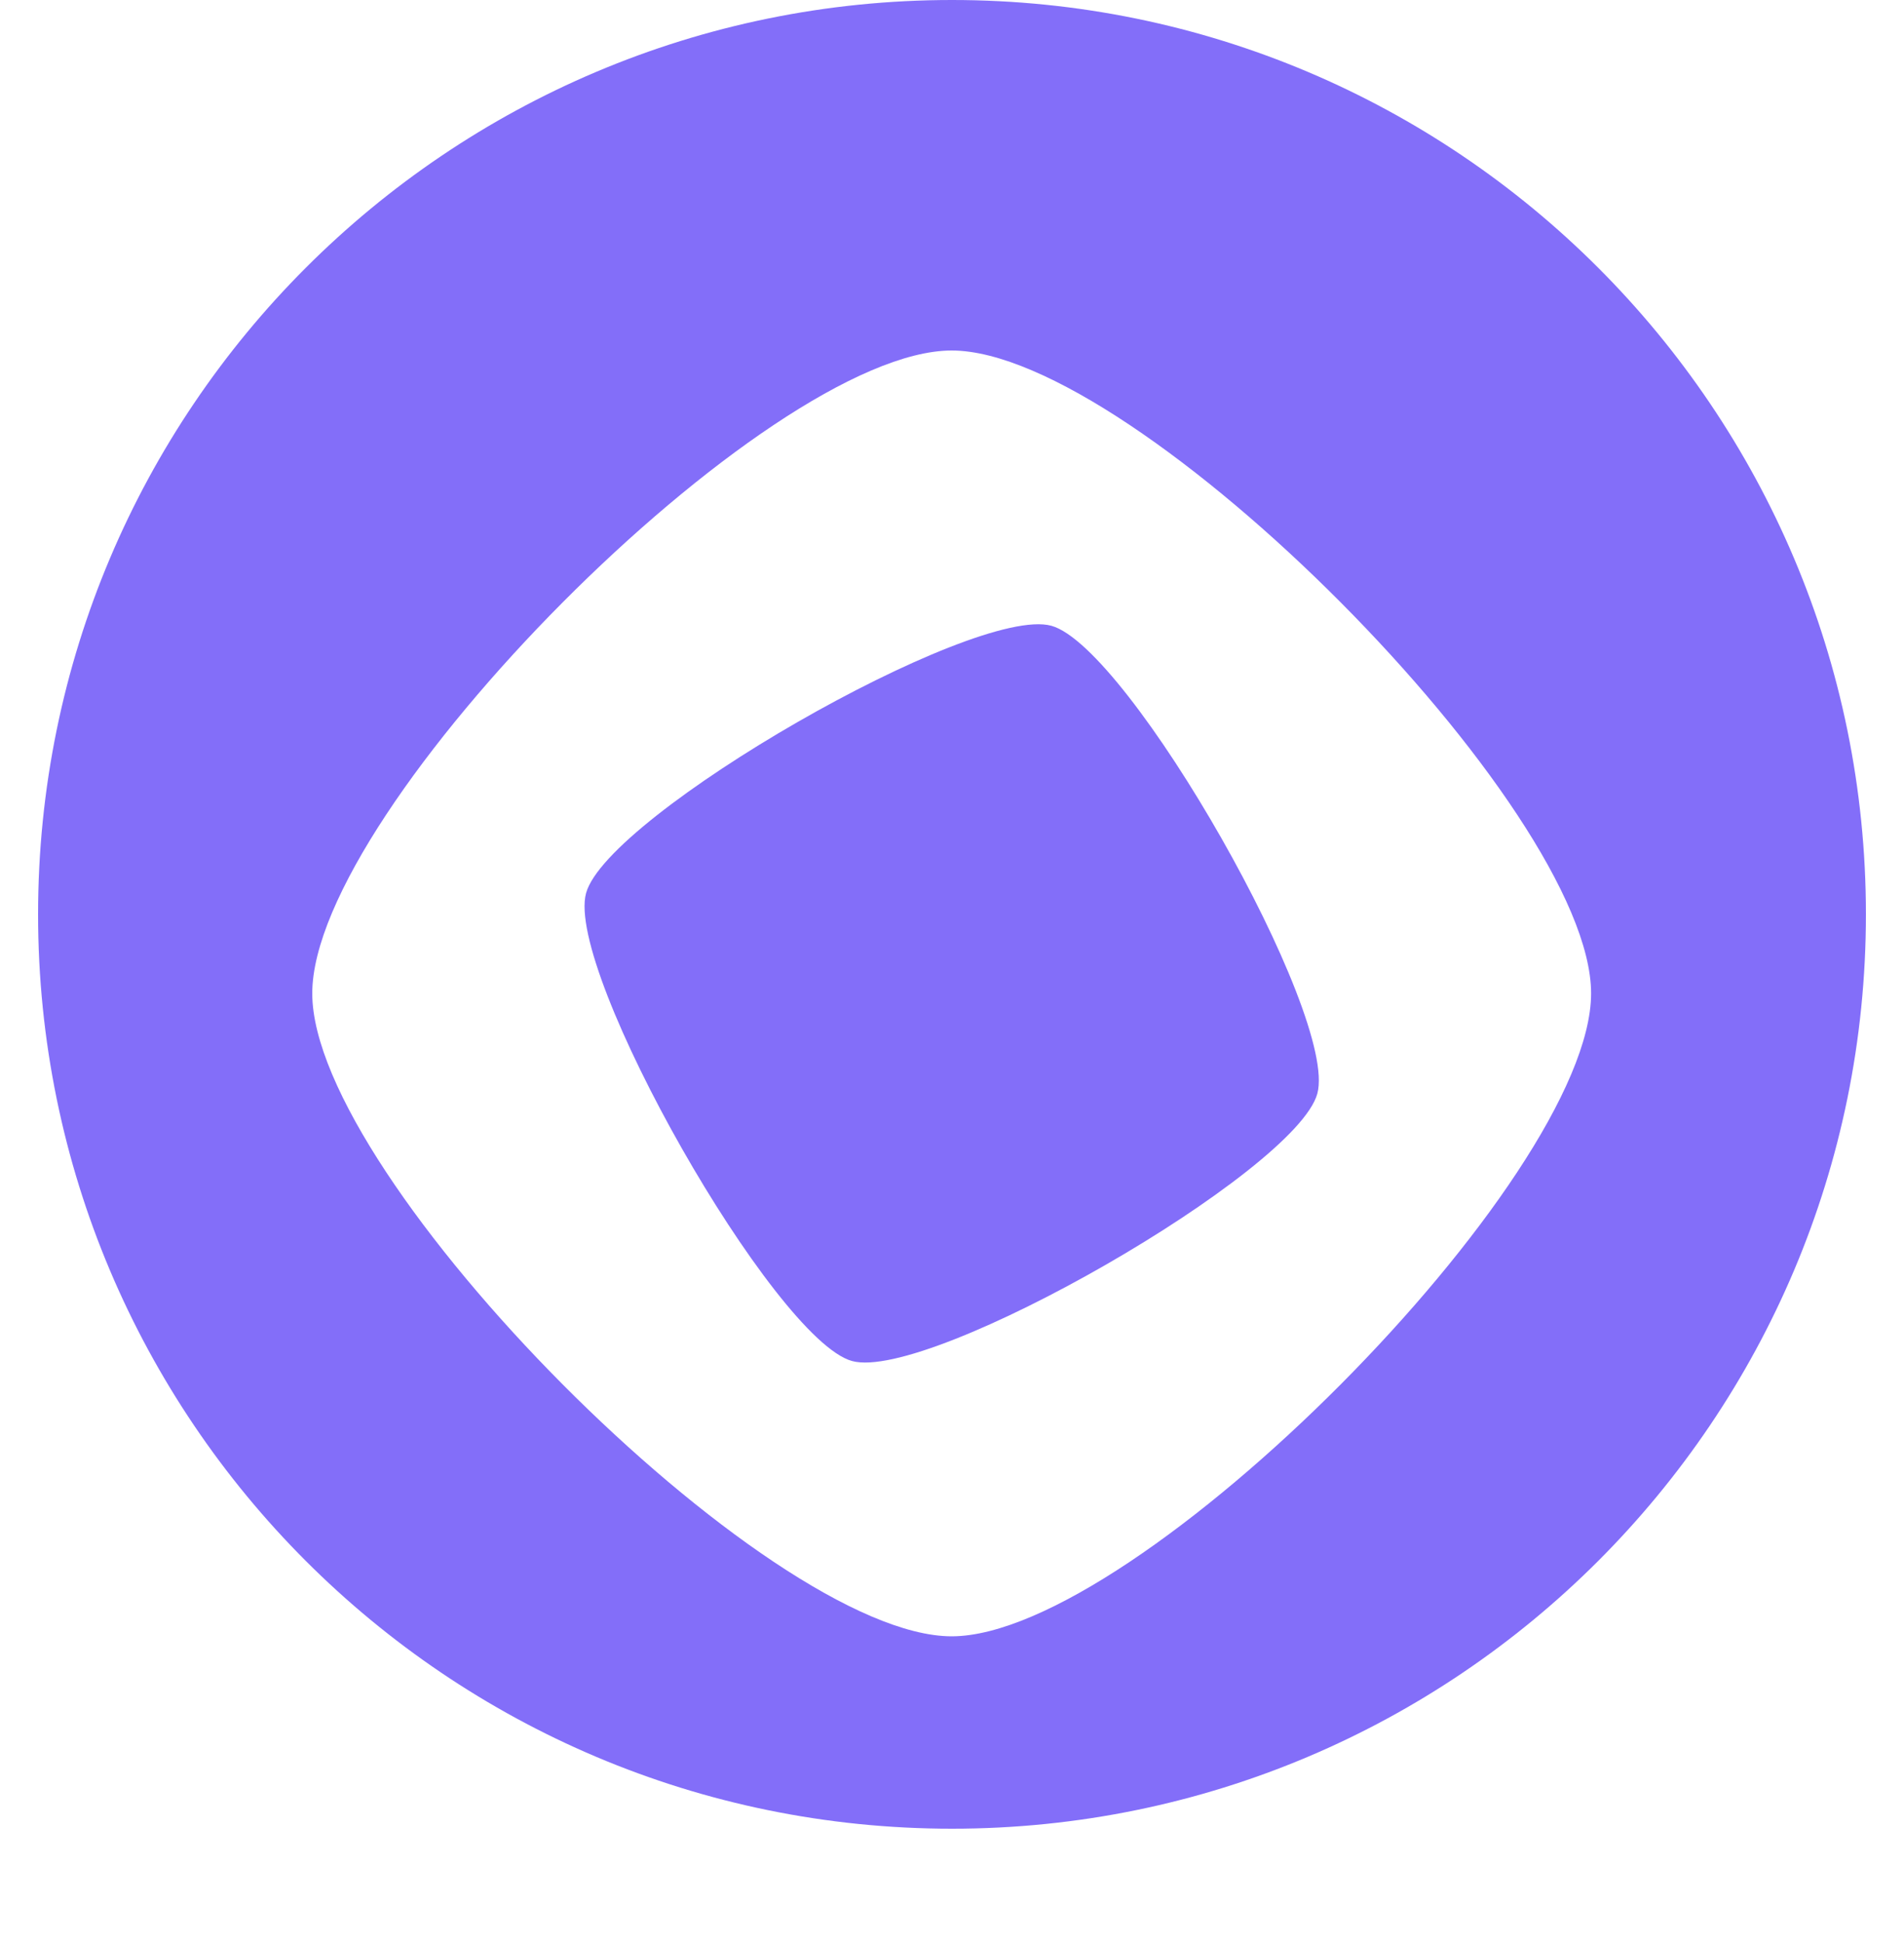
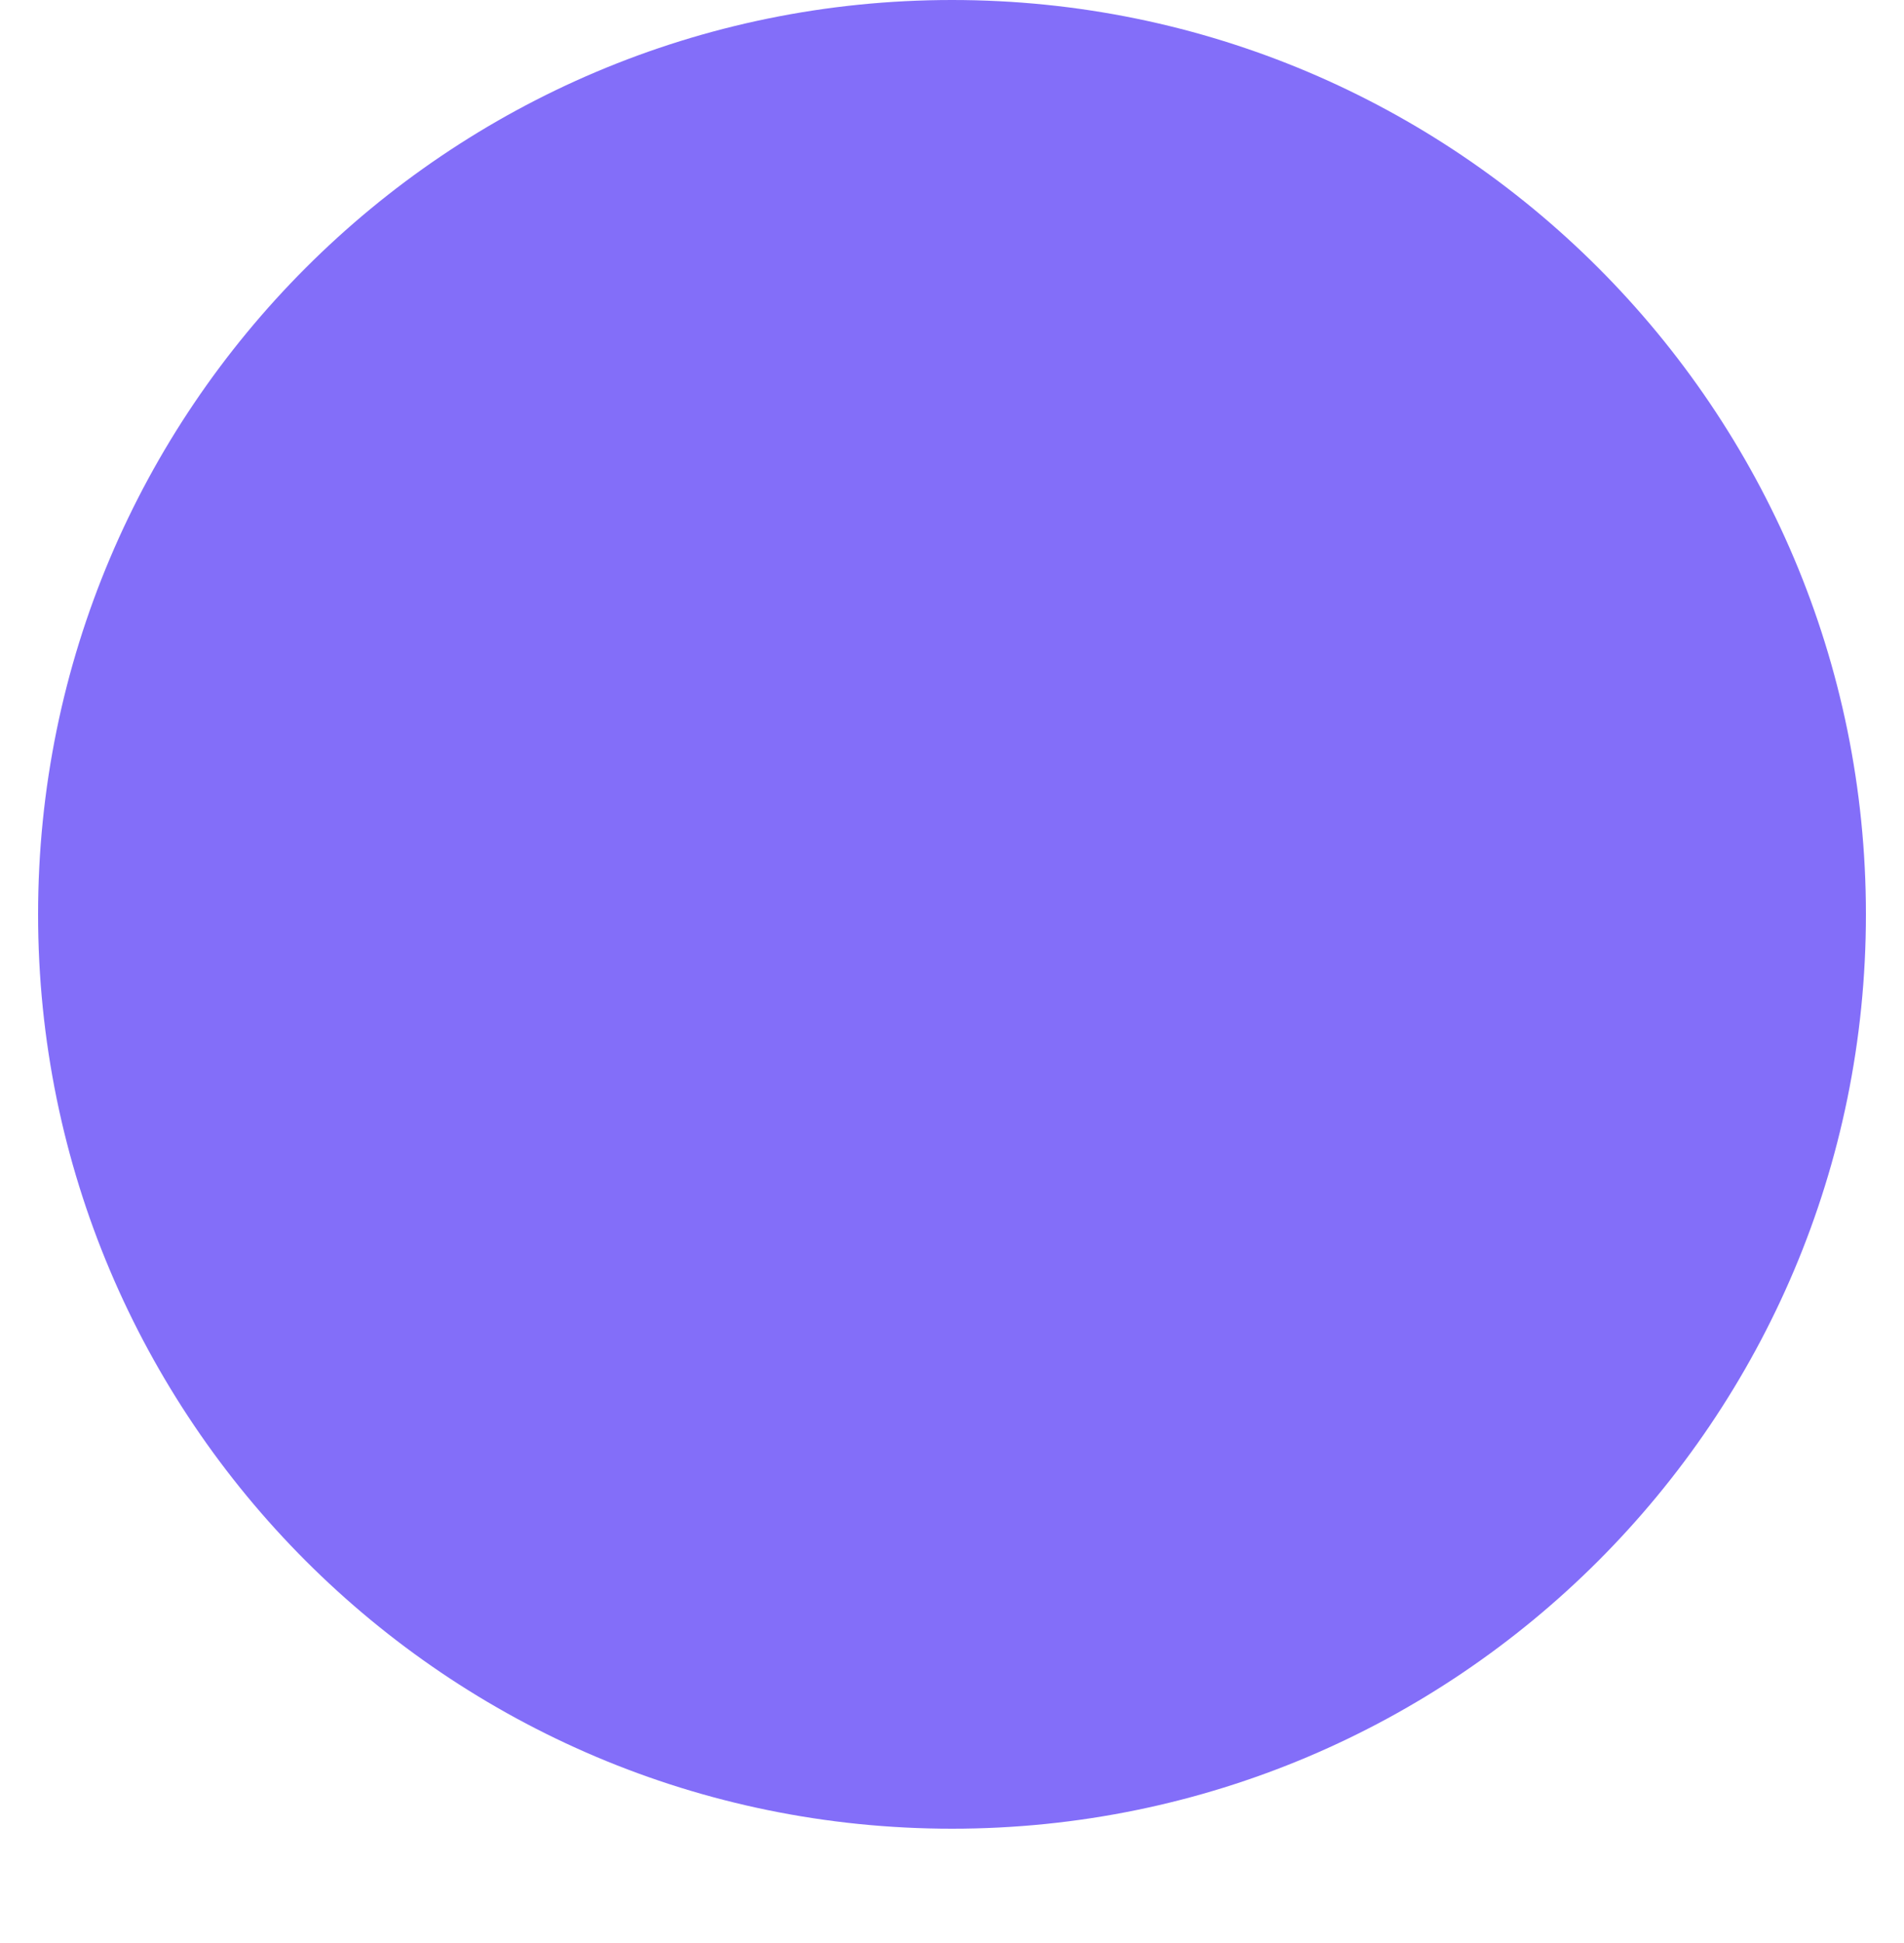
<svg xmlns="http://www.w3.org/2000/svg" width="50" height="51" viewBox="0 0 50 51" fill="none">
  <path d="M1 24C1 10.745 11.745 0 25 0C38.255 0 49 10.745 49 24C49 37.255 38.255 48 25 48C11.745 48 1 37.255 1 24Z" fill="#836EF9" />
  <g filter="url(#filter0_d_13039_12639)">
-     <path d="M24.992 7.2C20.143 7.2 8.2 19.201 8.2 24.075C8.2 28.948 20.143 40.95 24.992 40.95C29.841 40.95 41.783 28.948 41.783 24.075C41.783 19.202 29.841 7.2 24.992 7.2ZM22.375 33.724C20.33 33.164 14.832 23.5 15.39 21.445C15.947 19.39 25.564 13.865 27.608 14.425C29.653 14.985 35.151 24.65 34.594 26.705C34.036 28.76 24.42 34.285 22.375 33.724Z" fill="white" />
-   </g>
+     </g>
  <defs>
    <filter id="filter0_d_13039_12639" x="0.2" y="1.2" width="49.584" height="49.75" filterUnits="userSpaceOnUse" color-interpolation-filters="sRGB">
      <feFlood flood-opacity="0" result="BackgroundImageFix" />
      <feColorMatrix in="SourceAlpha" type="matrix" values="0 0 0 0 0 0 0 0 0 0 0 0 0 0 0 0 0 0 127 0" result="hardAlpha" />
      <feOffset dy="2" />
      <feGaussianBlur stdDeviation="4" />
      <feComposite in2="hardAlpha" operator="out" />
      <feColorMatrix type="matrix" values="0 0 0 0 0 0 0 0 0 0 0 0 0 0 0 0 0 0 0.12 0" />
      <feBlend mode="normal" in2="BackgroundImageFix" result="effect1_dropShadow_13039_12639" />
      <feBlend mode="normal" in="SourceGraphic" in2="effect1_dropShadow_13039_12639" result="shape" />
    </filter>
  </defs>
</svg>